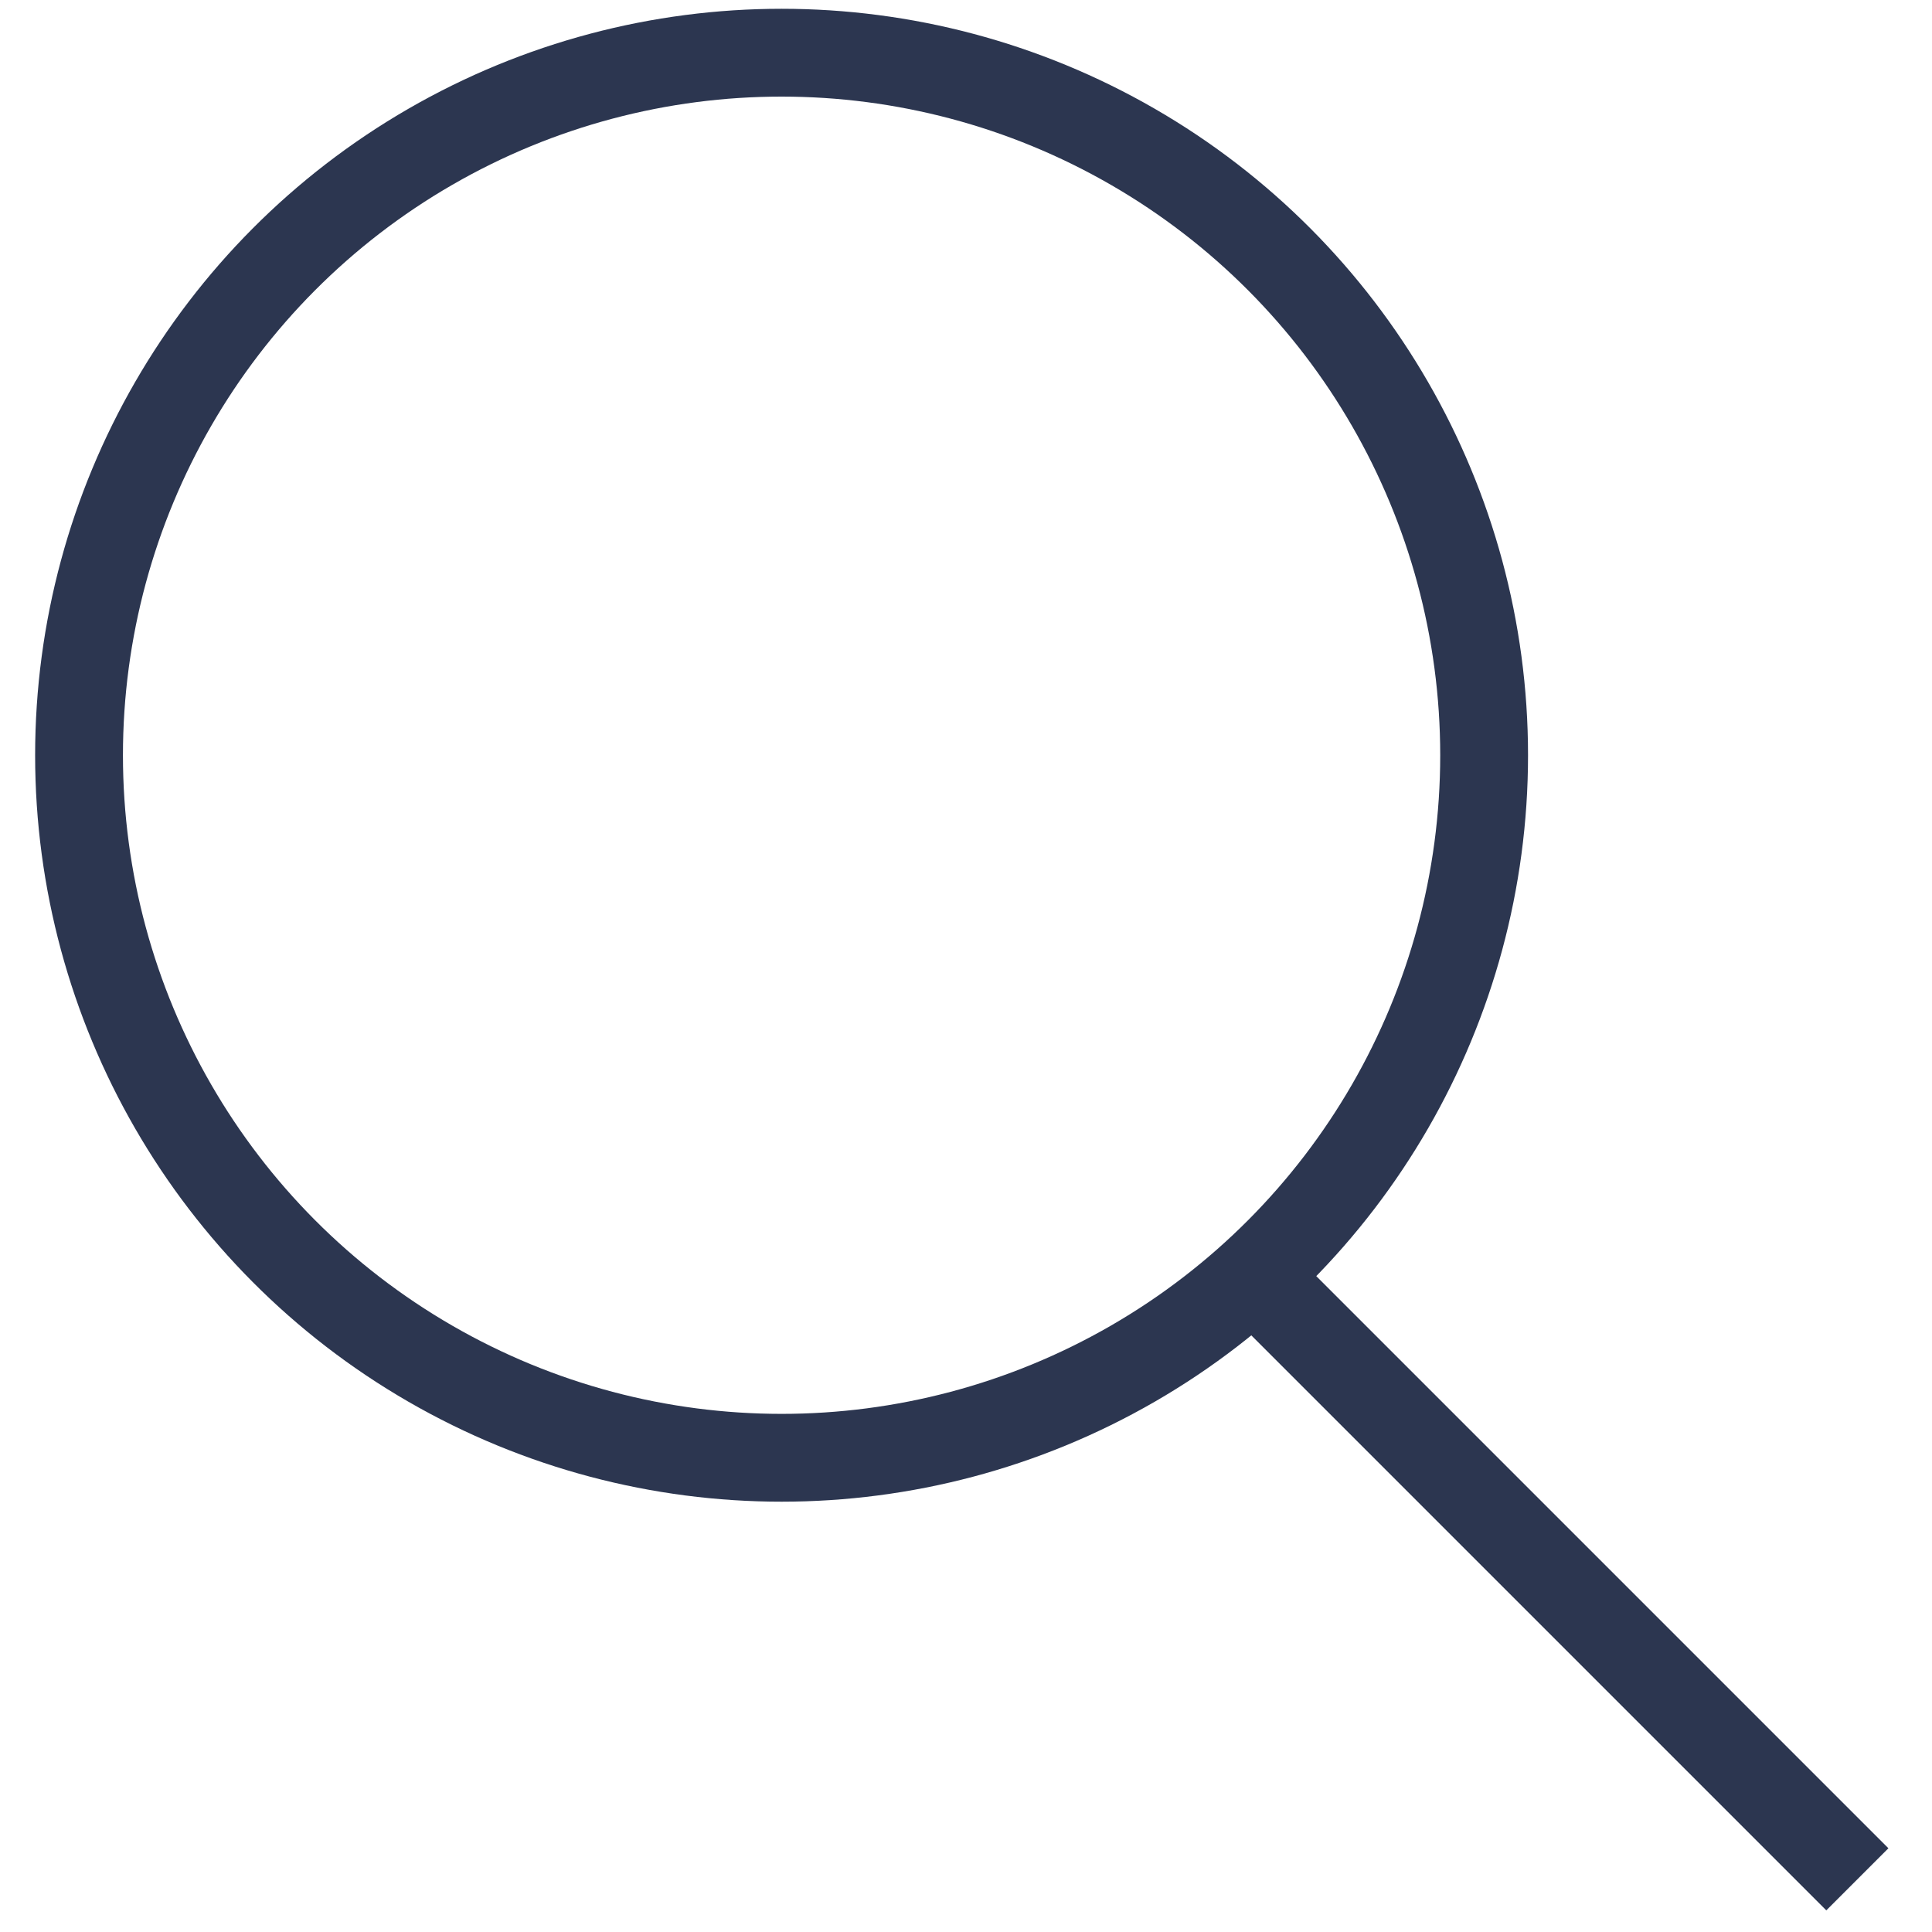
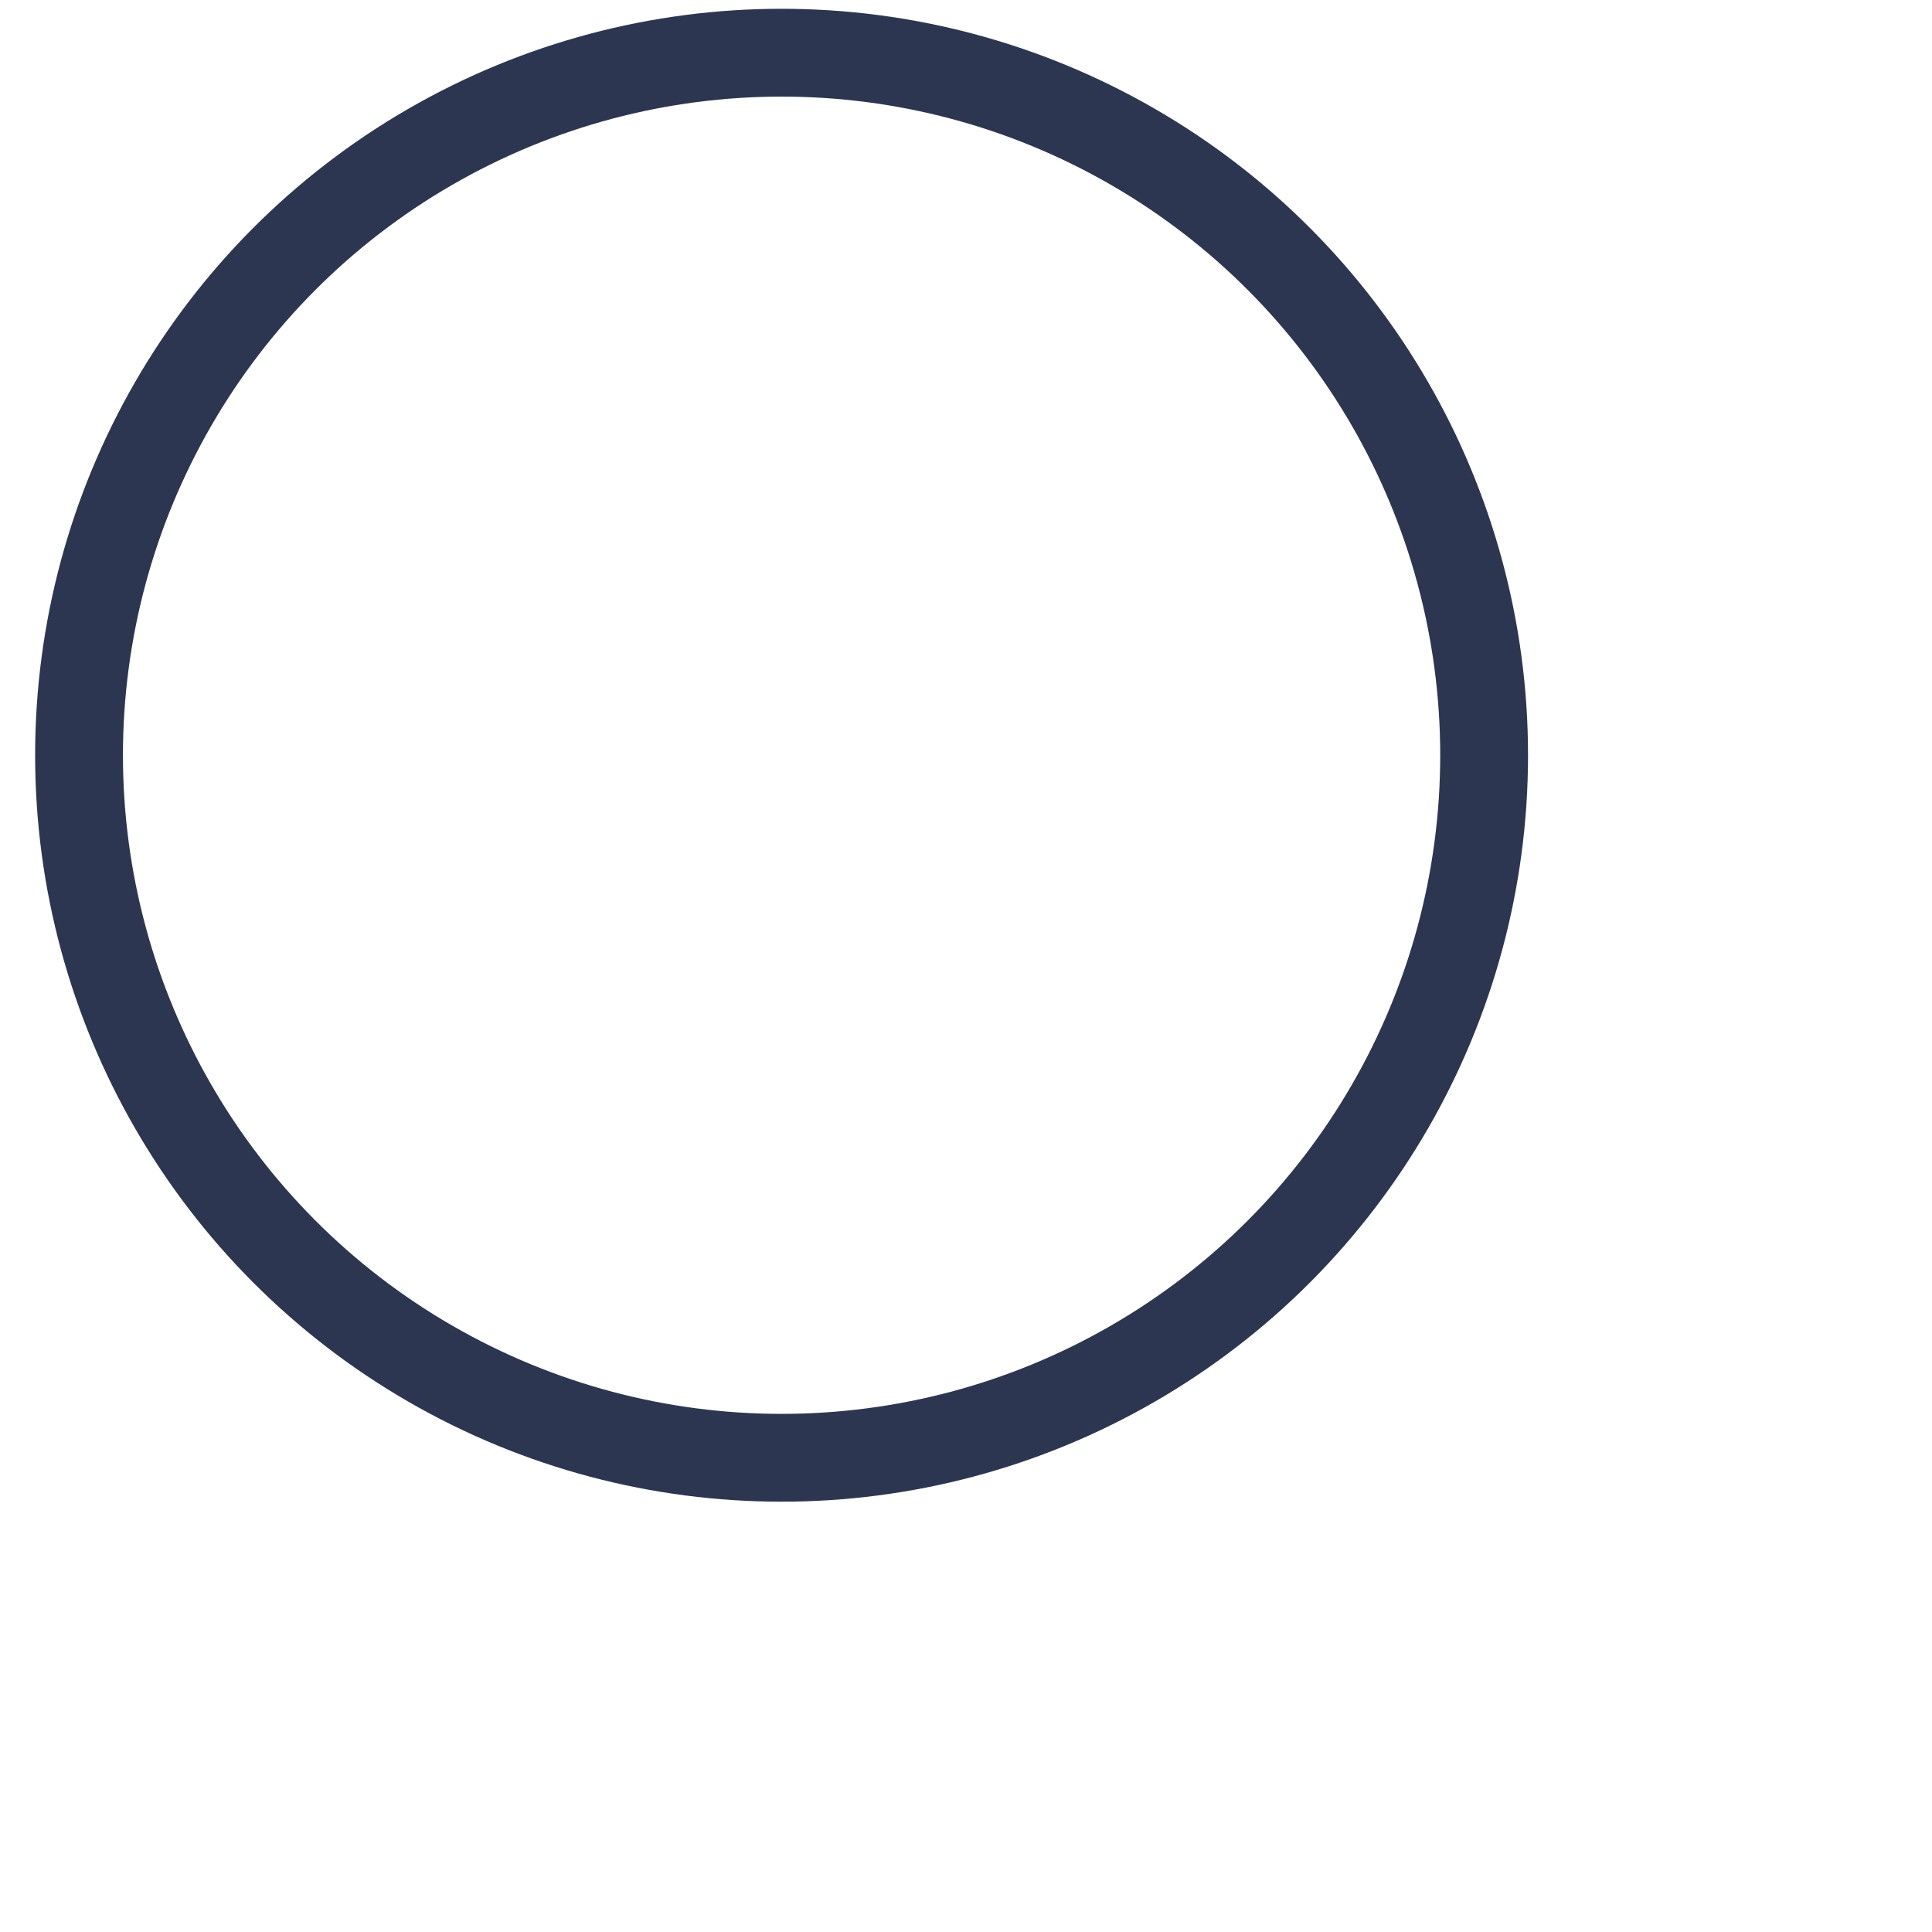
<svg xmlns="http://www.w3.org/2000/svg" viewBox="-285.3 374.8 44 44" enable-background="new -285.3 374.8 44 44">
  <style type="text/css">.st0{fill:none;stroke:#2c3650;stroke-width:2;stroke-linecap:round;stroke-miterlimit:10;} .st1{fill:none;stroke:#2c3650;stroke-width:2;stroke-miterlimit:10;}</style>
  <circle class="st0" cx="-267.5" cy="392" r="16" />
-   <path class="st1" d="M-256.3 404.3l13.3 13.3" />
</svg>